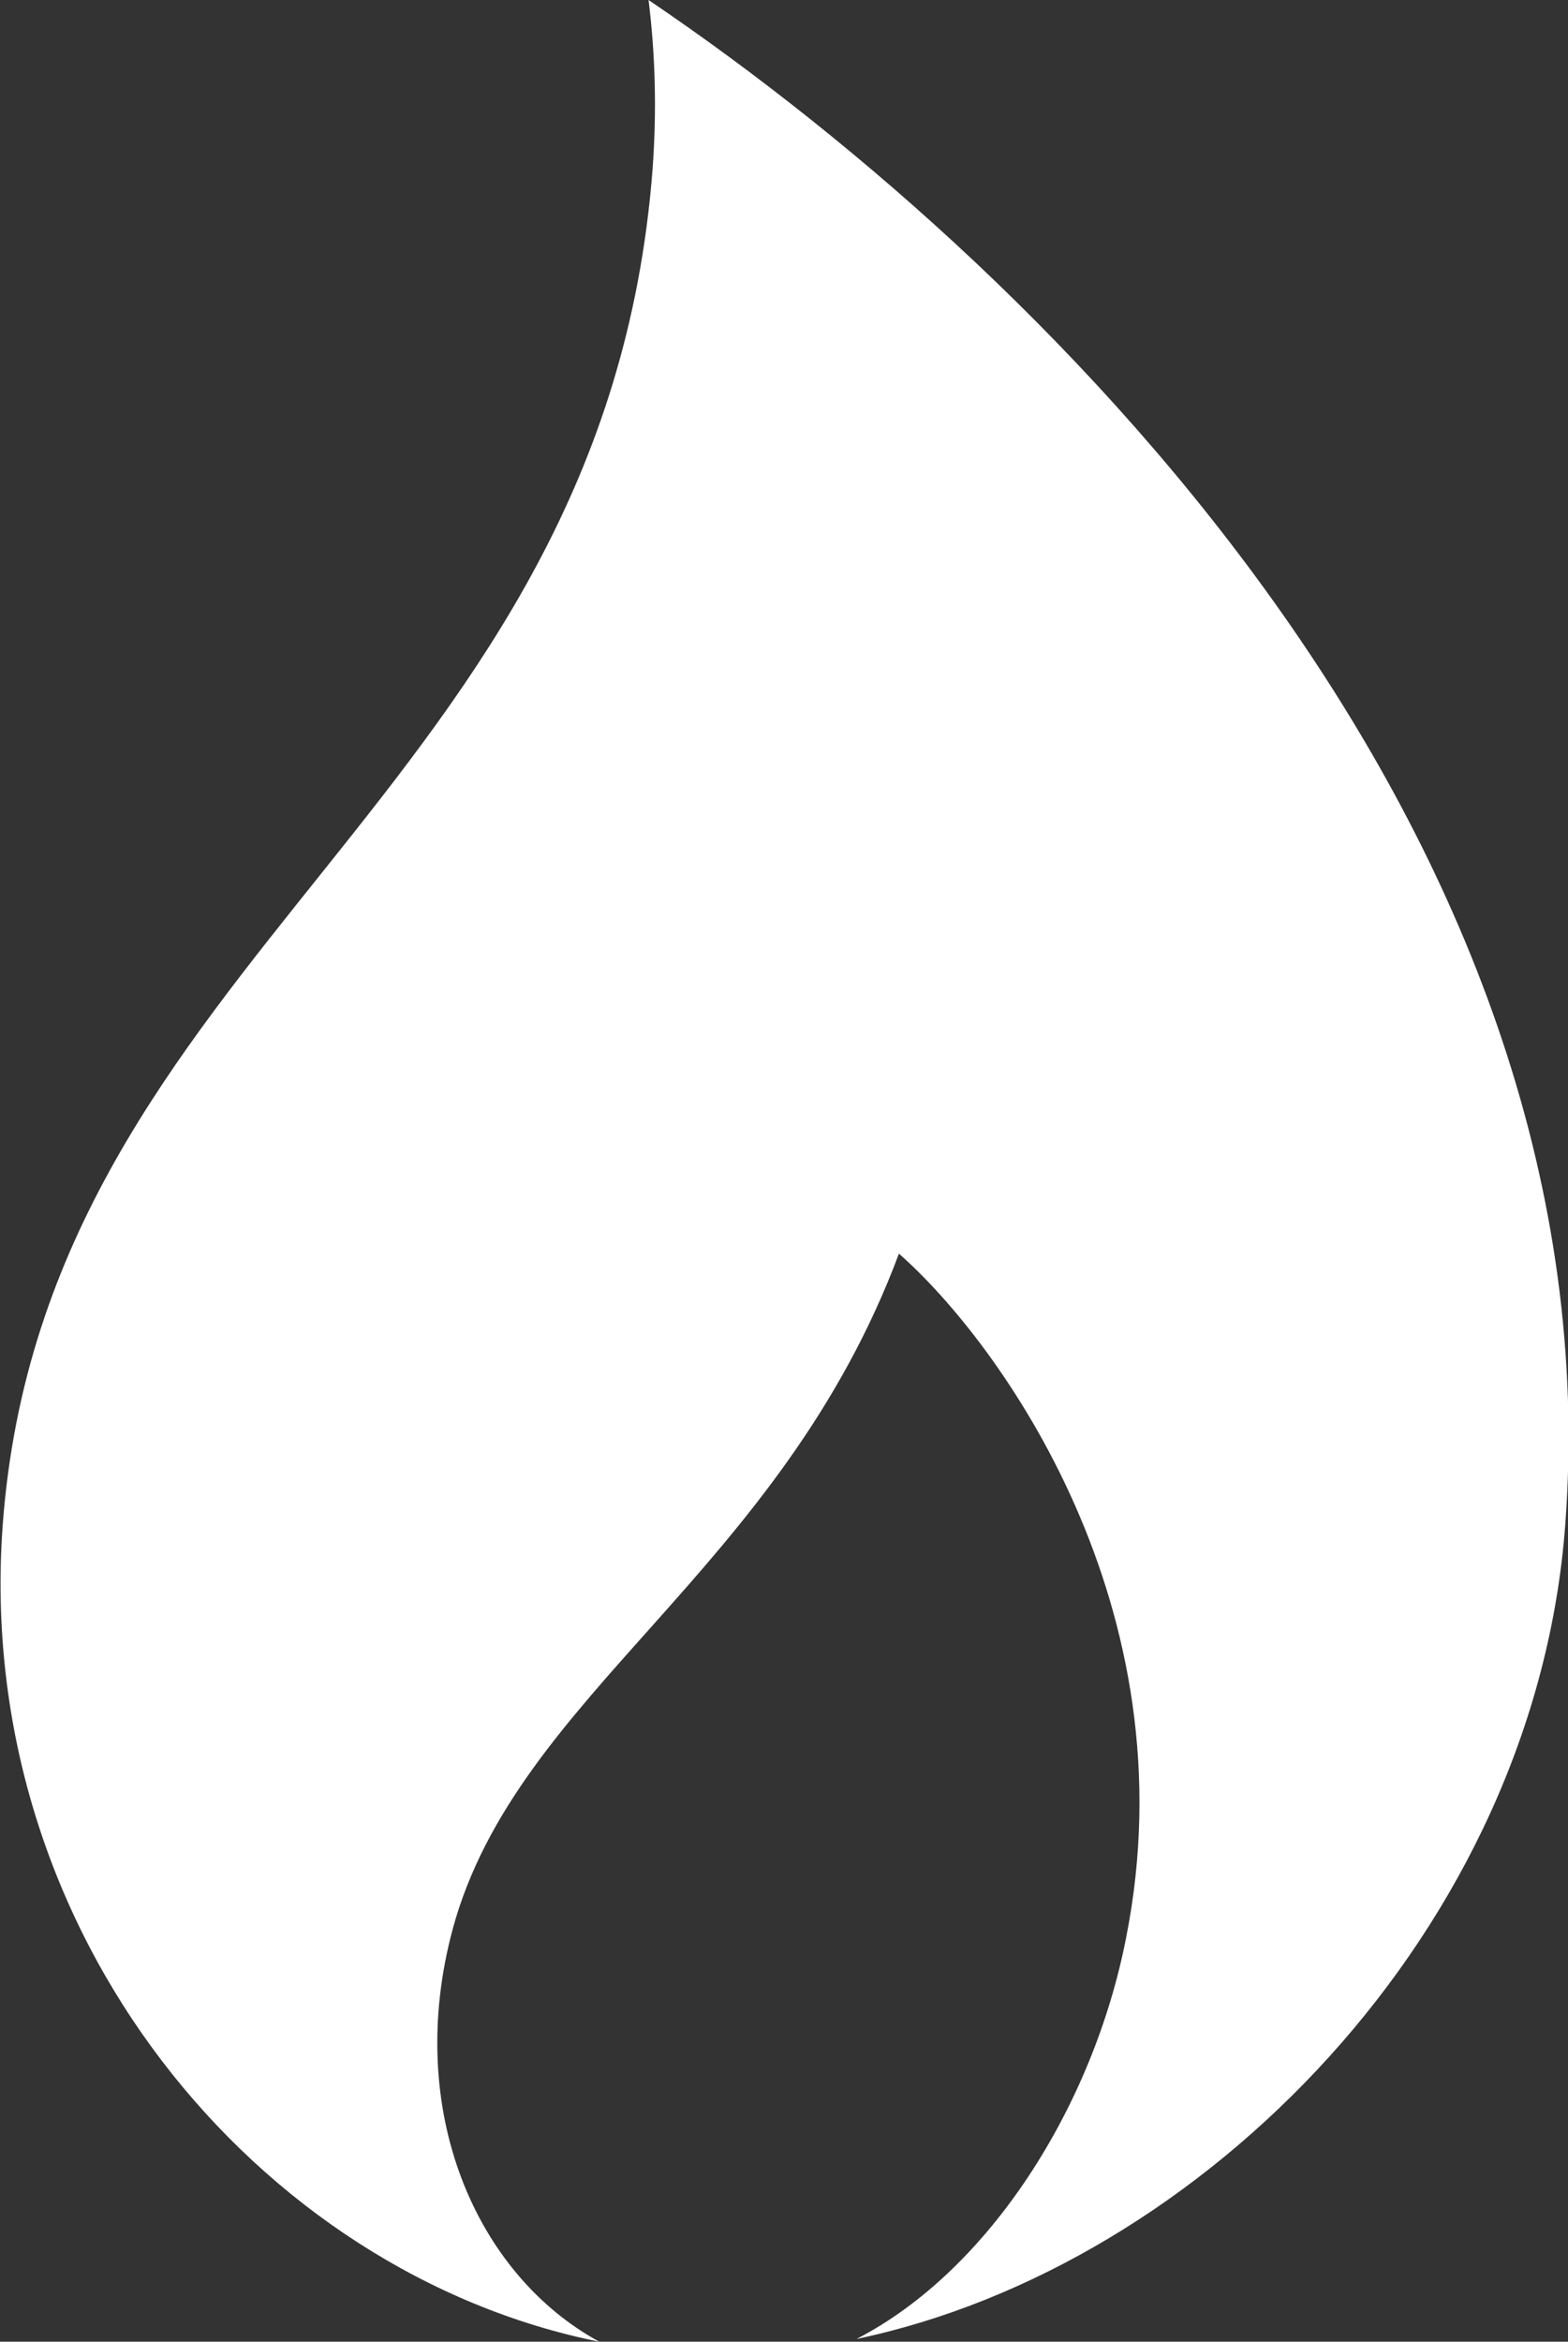
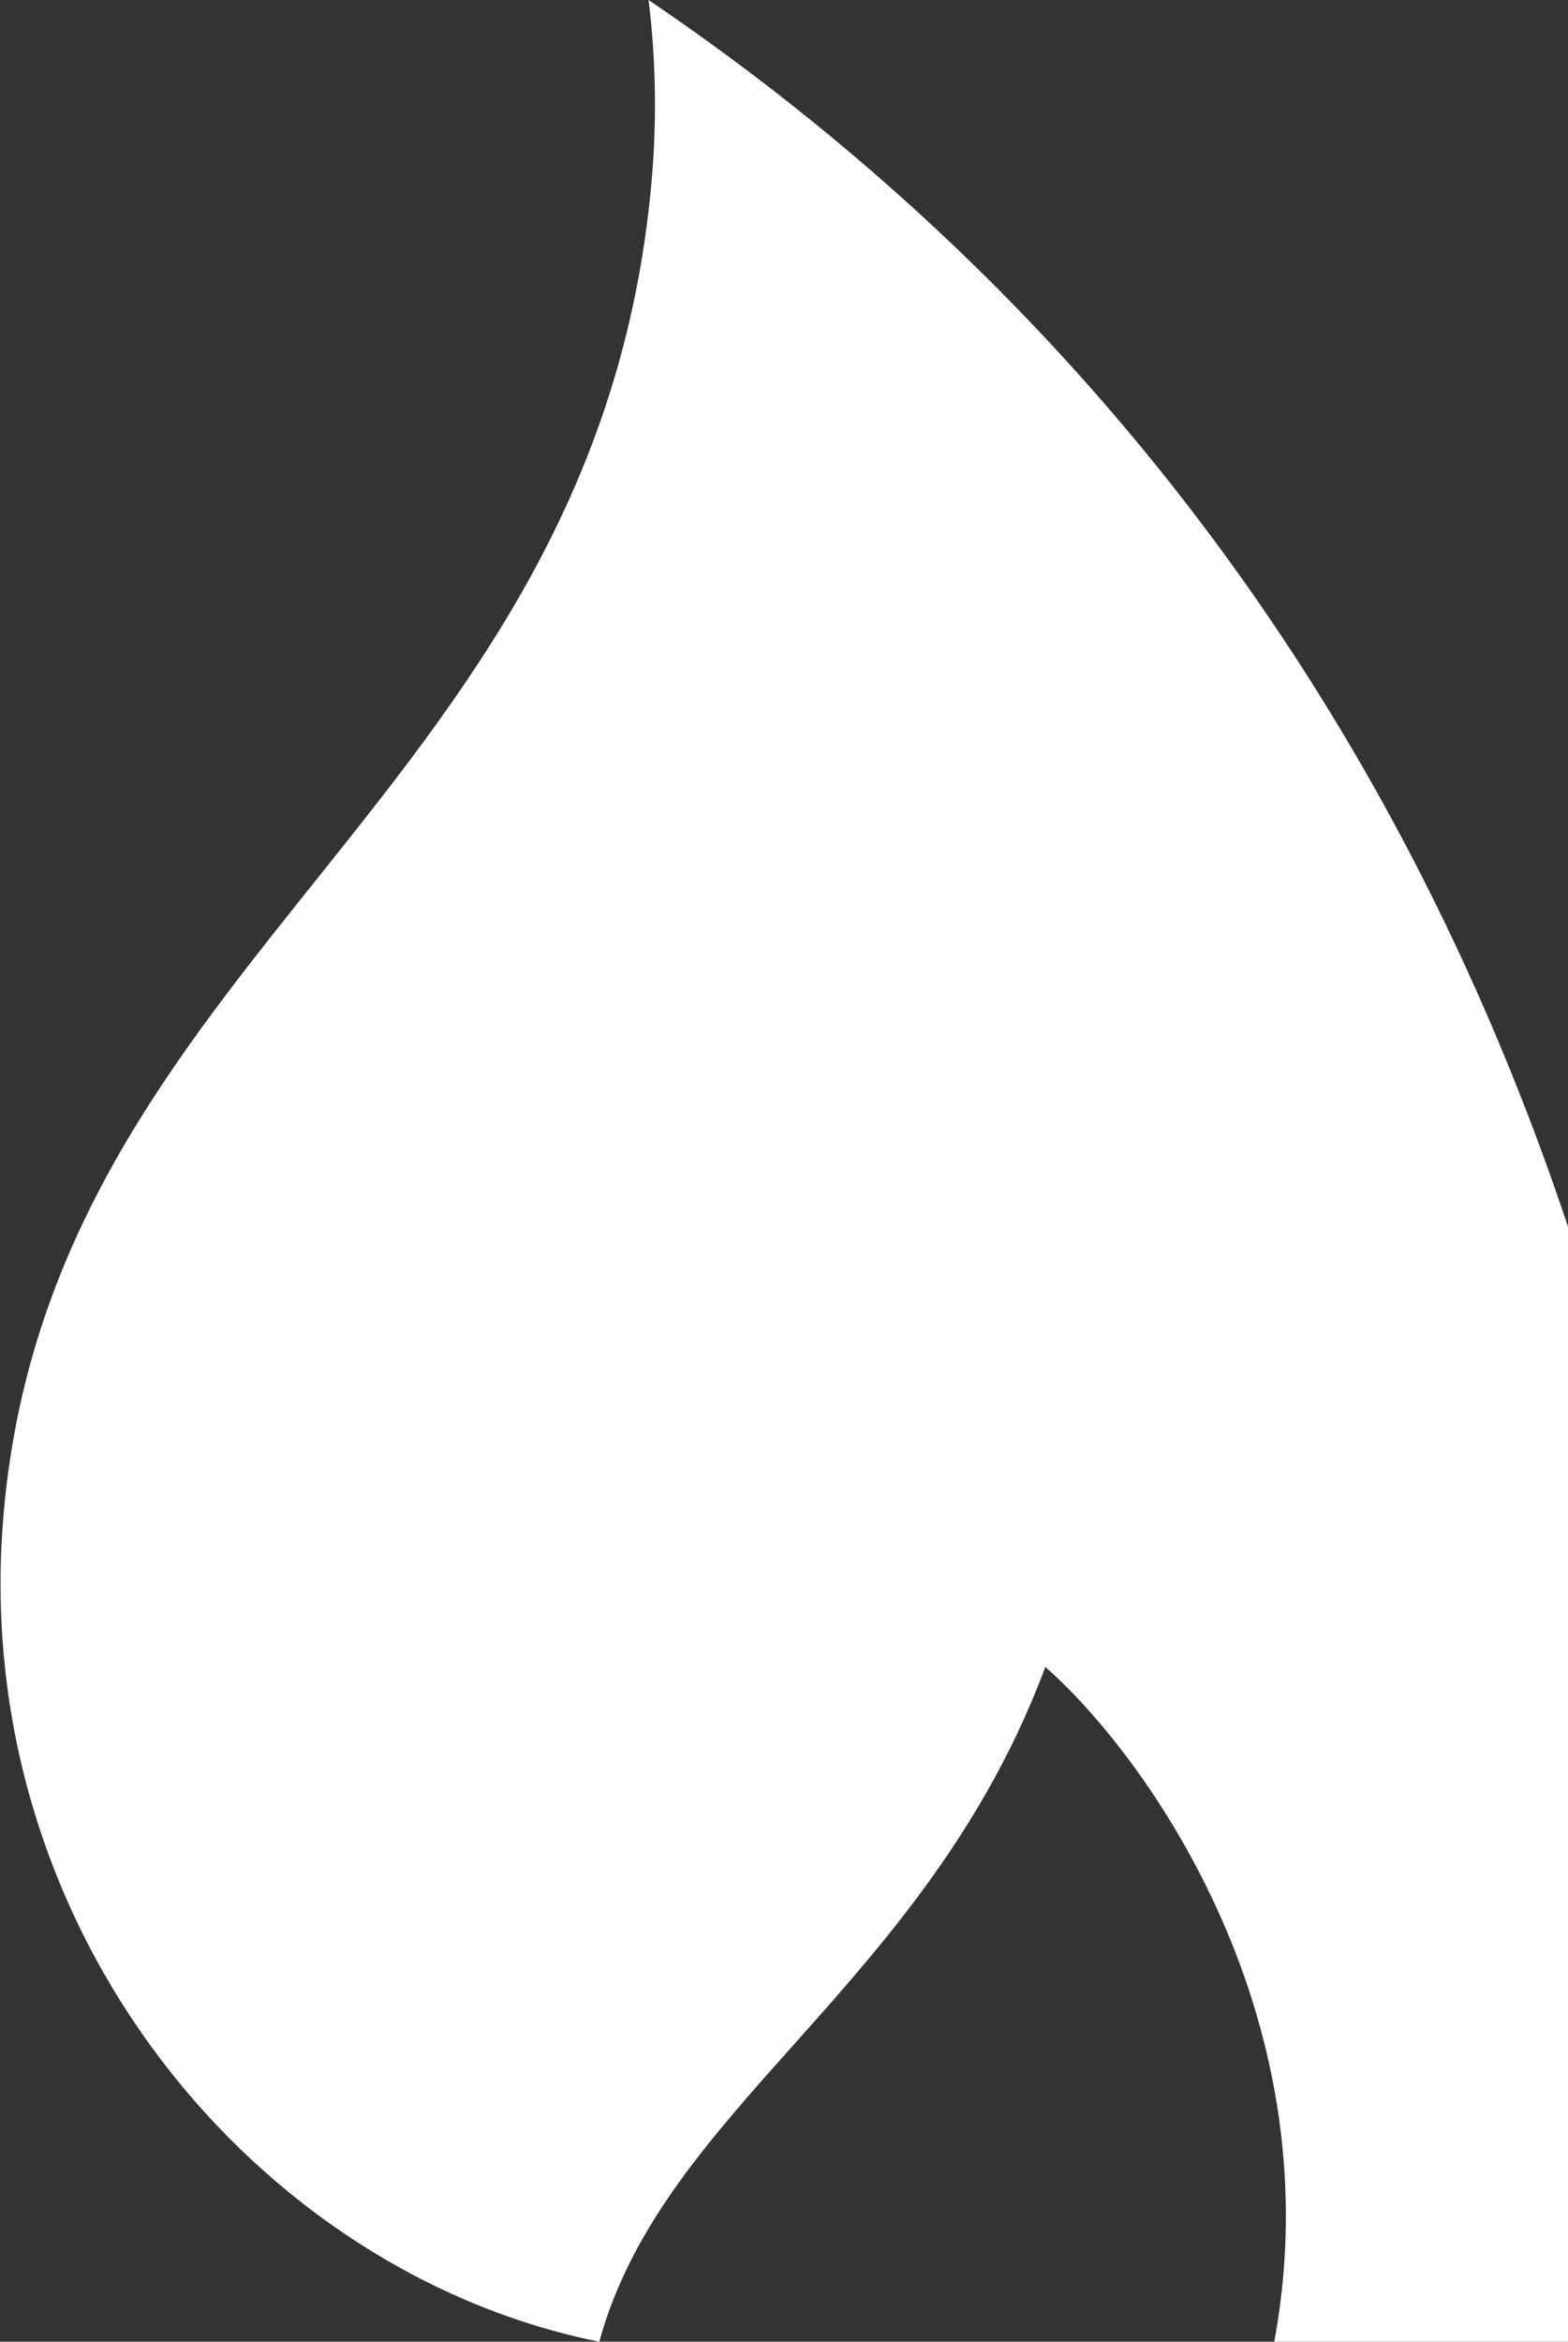
<svg xmlns="http://www.w3.org/2000/svg" version="1.1" id="Flames" x="0px" y="0px" viewBox="0 0 114.6 171.1" style="enable-background:new 0 0 114.6 171.1;" xml:space="preserve">
  <rect x="0" y="0" width="114.6" height="171.1" fill="#333333" stroke="none" />
  <style type="text/css">
	.st0{fill:#FFFFFF;}
</style>
-   <path class="st0" d="M47.4,0c0.5,4,0.6,8.1,0.3,12.3C44.2,58.2,3.3,69.7,0.2,111.4c-2.2,29.9,18.7,54.7,43.6,59.7  c-9-4.9-14.3-16.9-10.7-30.2c4.7-17.2,23.9-26,32.6-49.3c7.4,6.5,21.4,25.9,16.6,50c-2.4,12.3-10,24.3-19.7,29.3  c25.3-5.3,49.6-29.9,51.8-59.5C118.1,61.9,78,20.7,47.4,0z" />
+   <path class="st0" d="M47.4,0c0.5,4,0.6,8.1,0.3,12.3C44.2,58.2,3.3,69.7,0.2,111.4c-2.2,29.9,18.7,54.7,43.6,59.7  c4.7-17.2,23.9-26,32.6-49.3c7.4,6.5,21.4,25.9,16.6,50c-2.4,12.3-10,24.3-19.7,29.3  c25.3-5.3,49.6-29.9,51.8-59.5C118.1,61.9,78,20.7,47.4,0z" />
</svg>